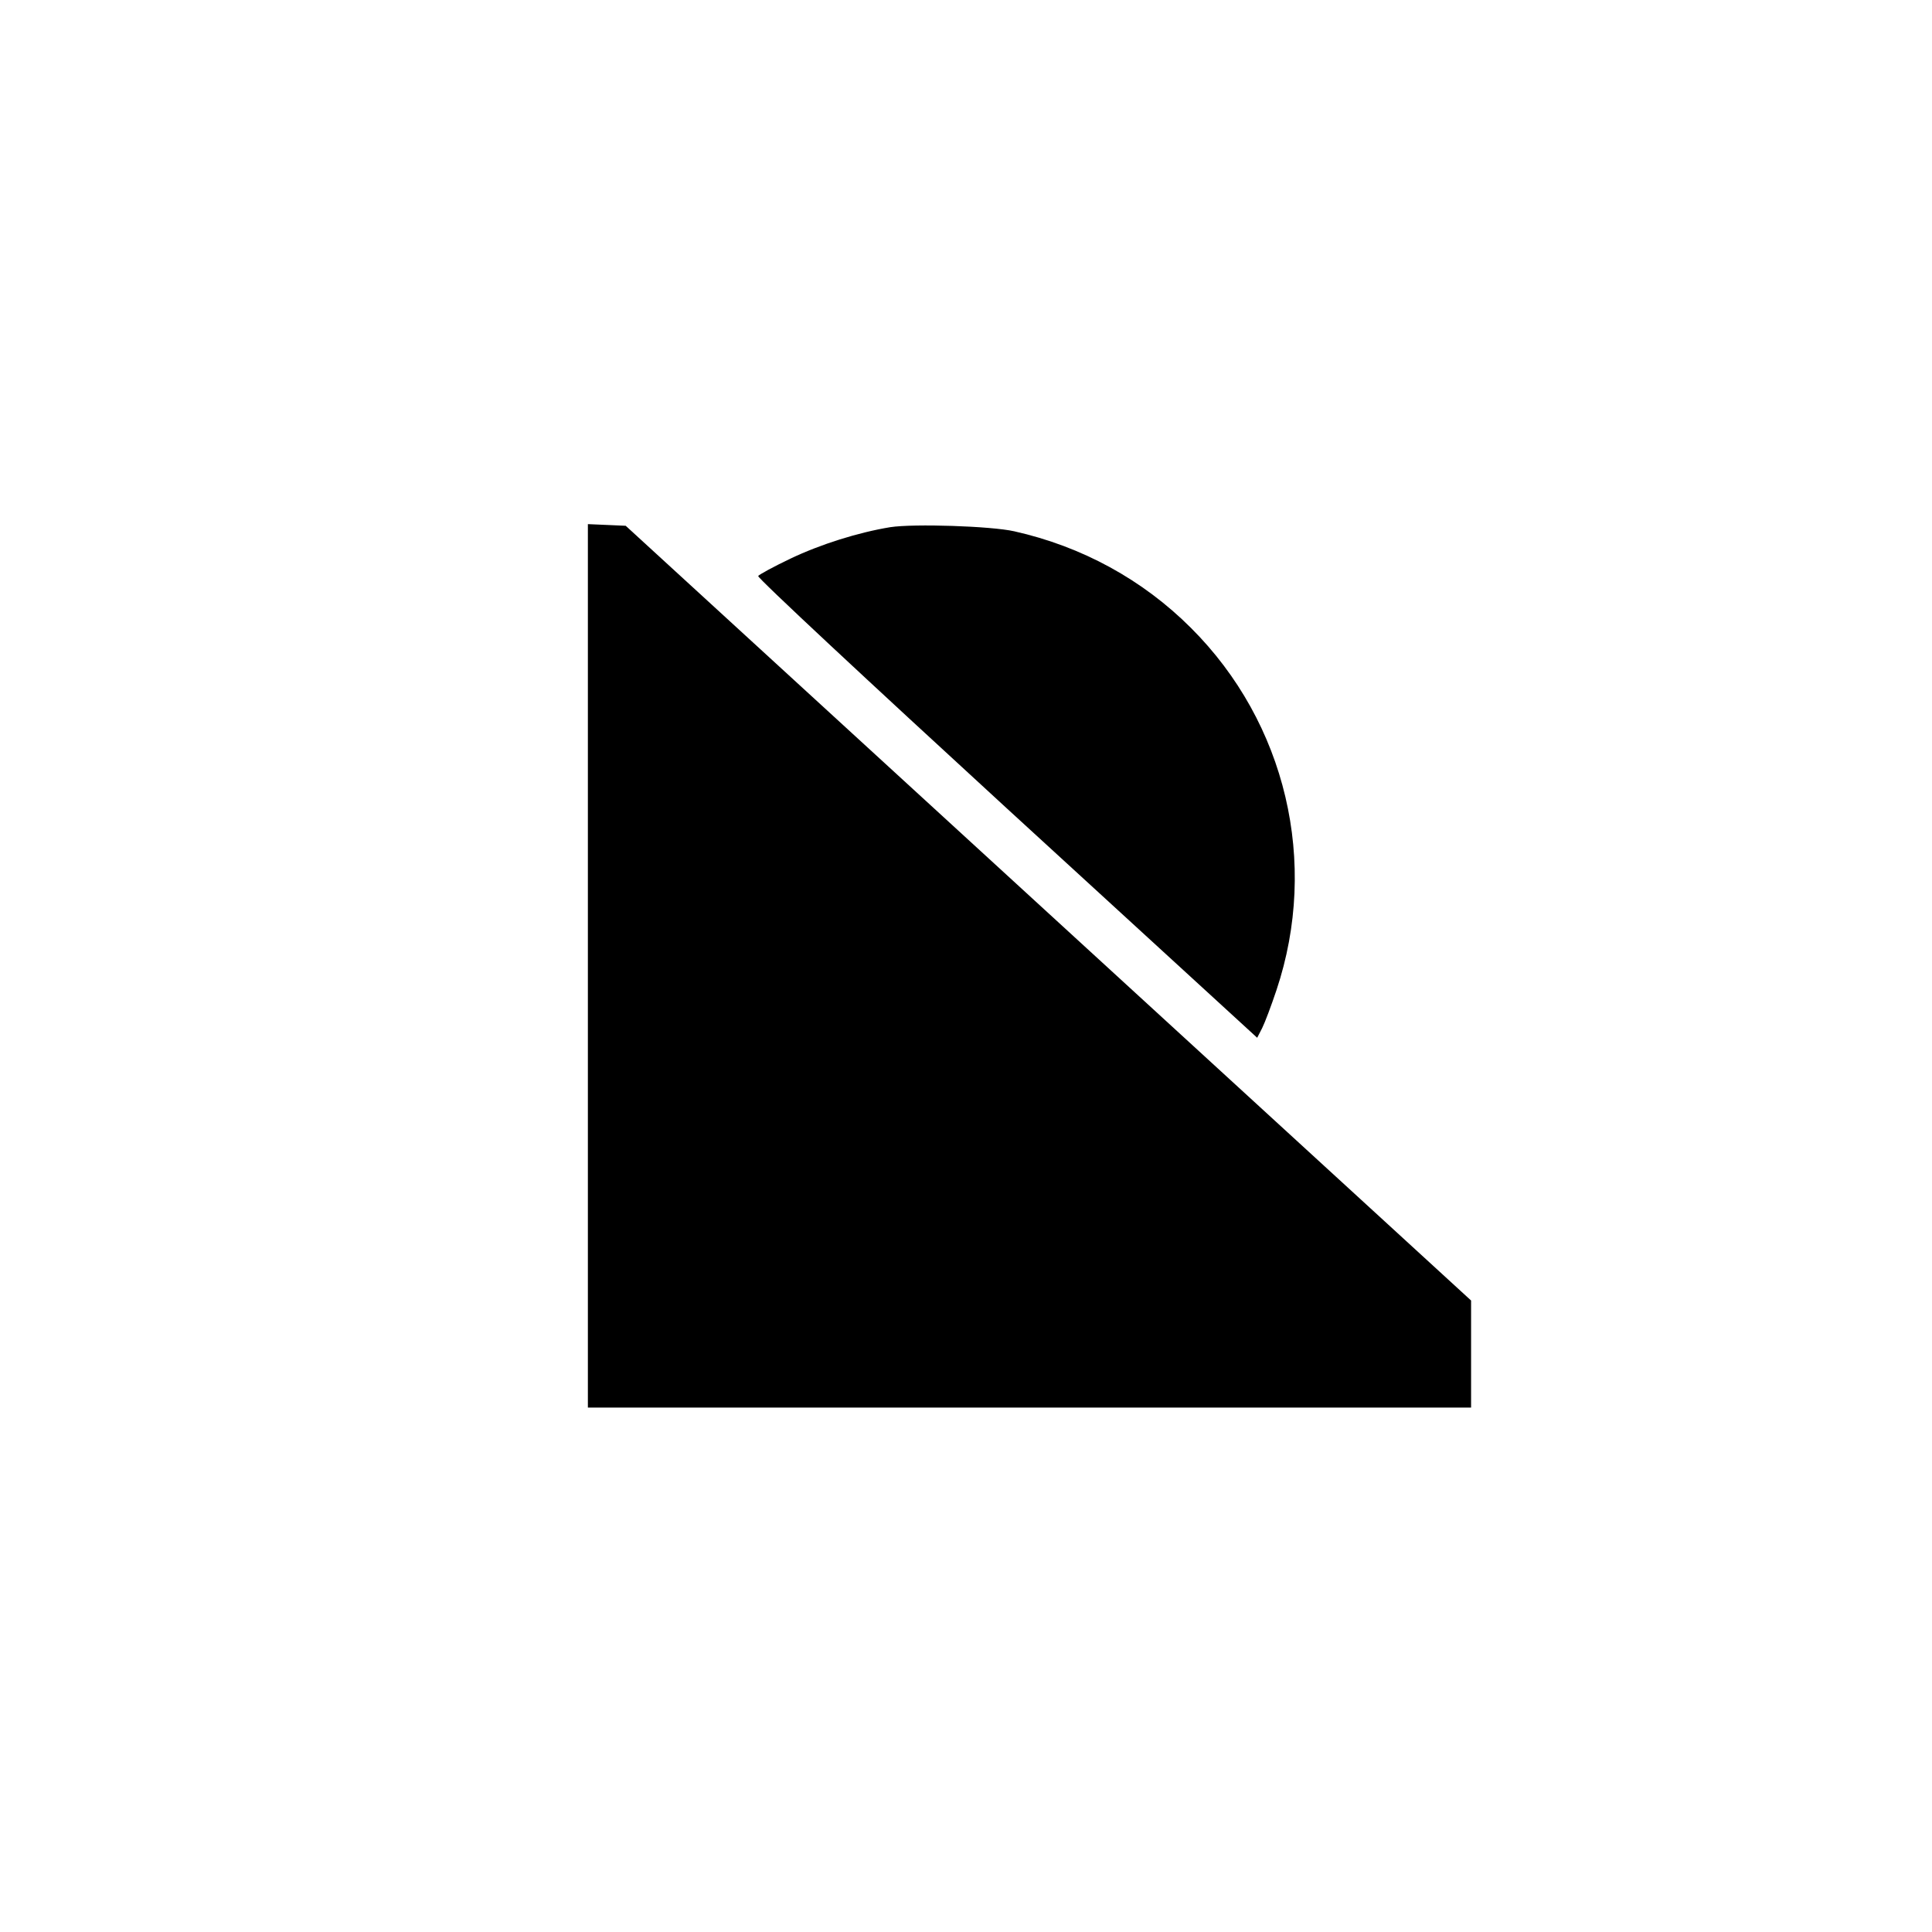
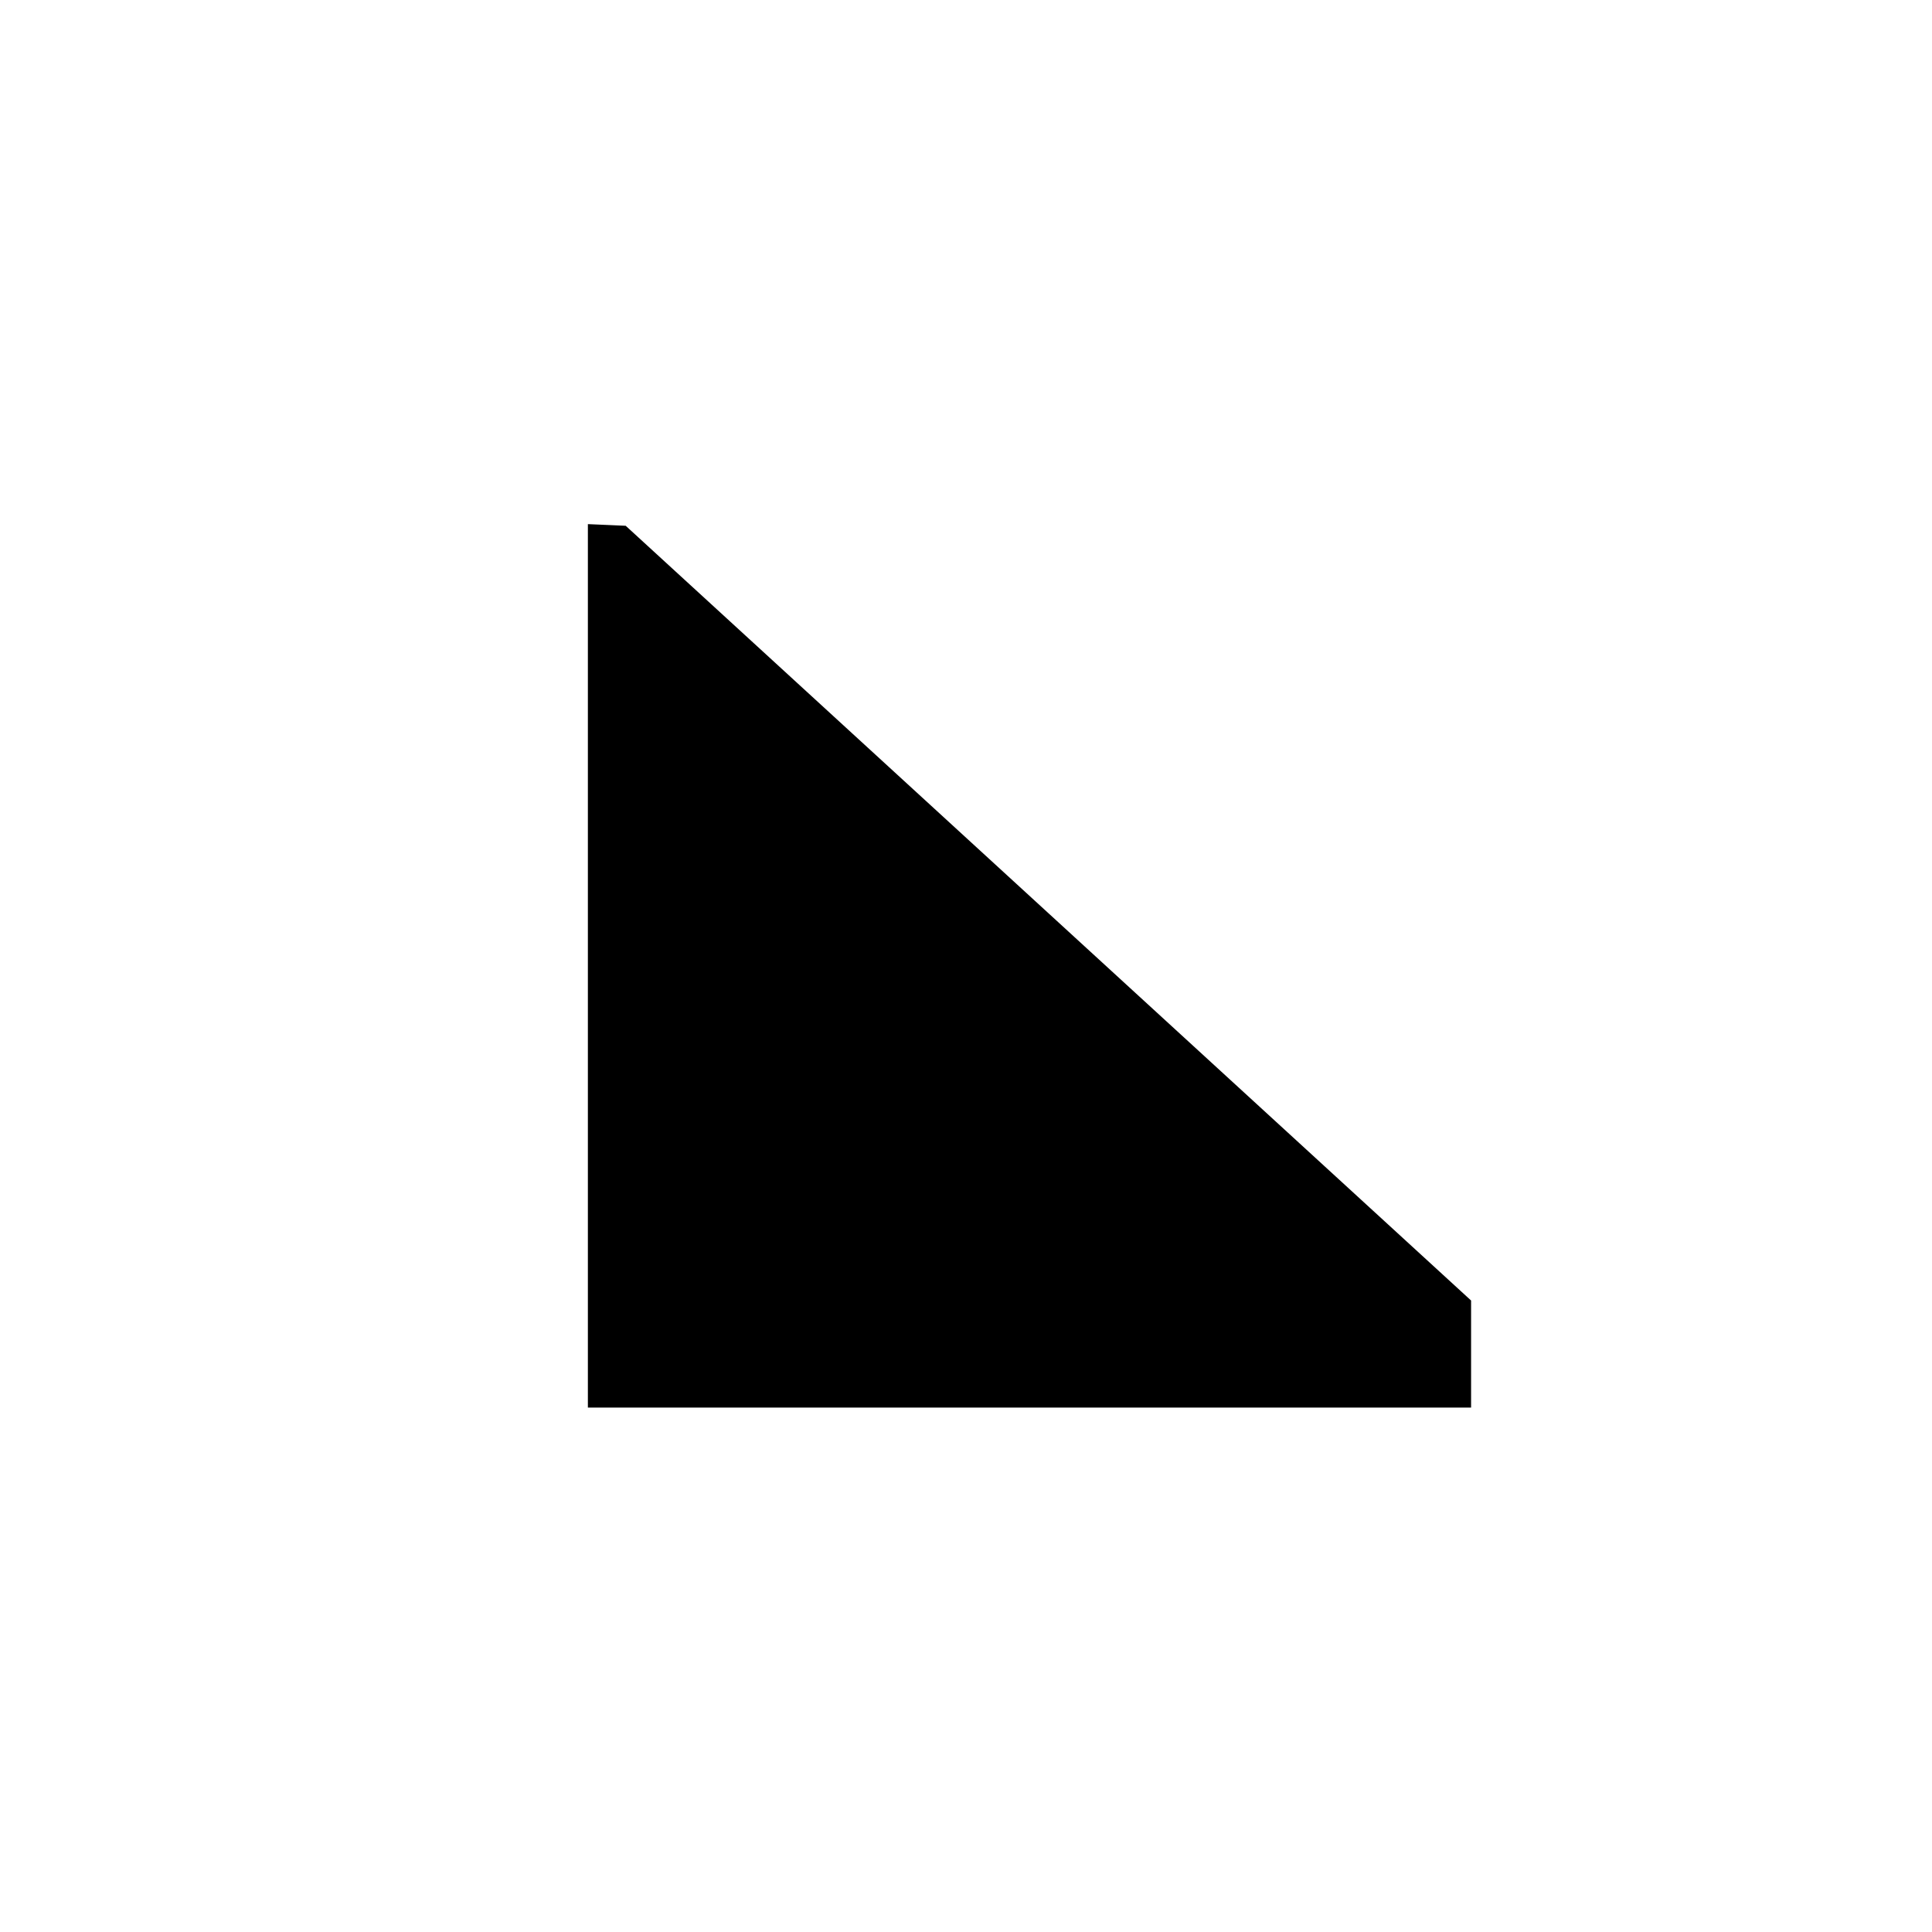
<svg xmlns="http://www.w3.org/2000/svg" version="1.0" width="700pt" height="700pt" viewBox="0 0 700 700" preserveAspectRatio="xMidYMid meet">
  <g transform="translate(0,700) scale(0.1,-0.1)" fill="#000000" stroke="none">
    <path d="M2130 3500 l0 -1600 1600 0 1600 0 0 194 0 194 -1531 1403 -1532 1404 -68 3 -69 3 0 -1601z" />
-     <path d="M3226 5090 c-116 -19 -253 -62 -362 -114 -61 -29 -114 -58 -117 -63 -4 -6 402 -384 901 -842 l907 -831 18 35 c10 20 33 81 52 138 154 461 35 968 -310 1312 -175 175 -395 295 -640 350 -84 19 -364 28 -449 15z" />
  </g>
</svg>